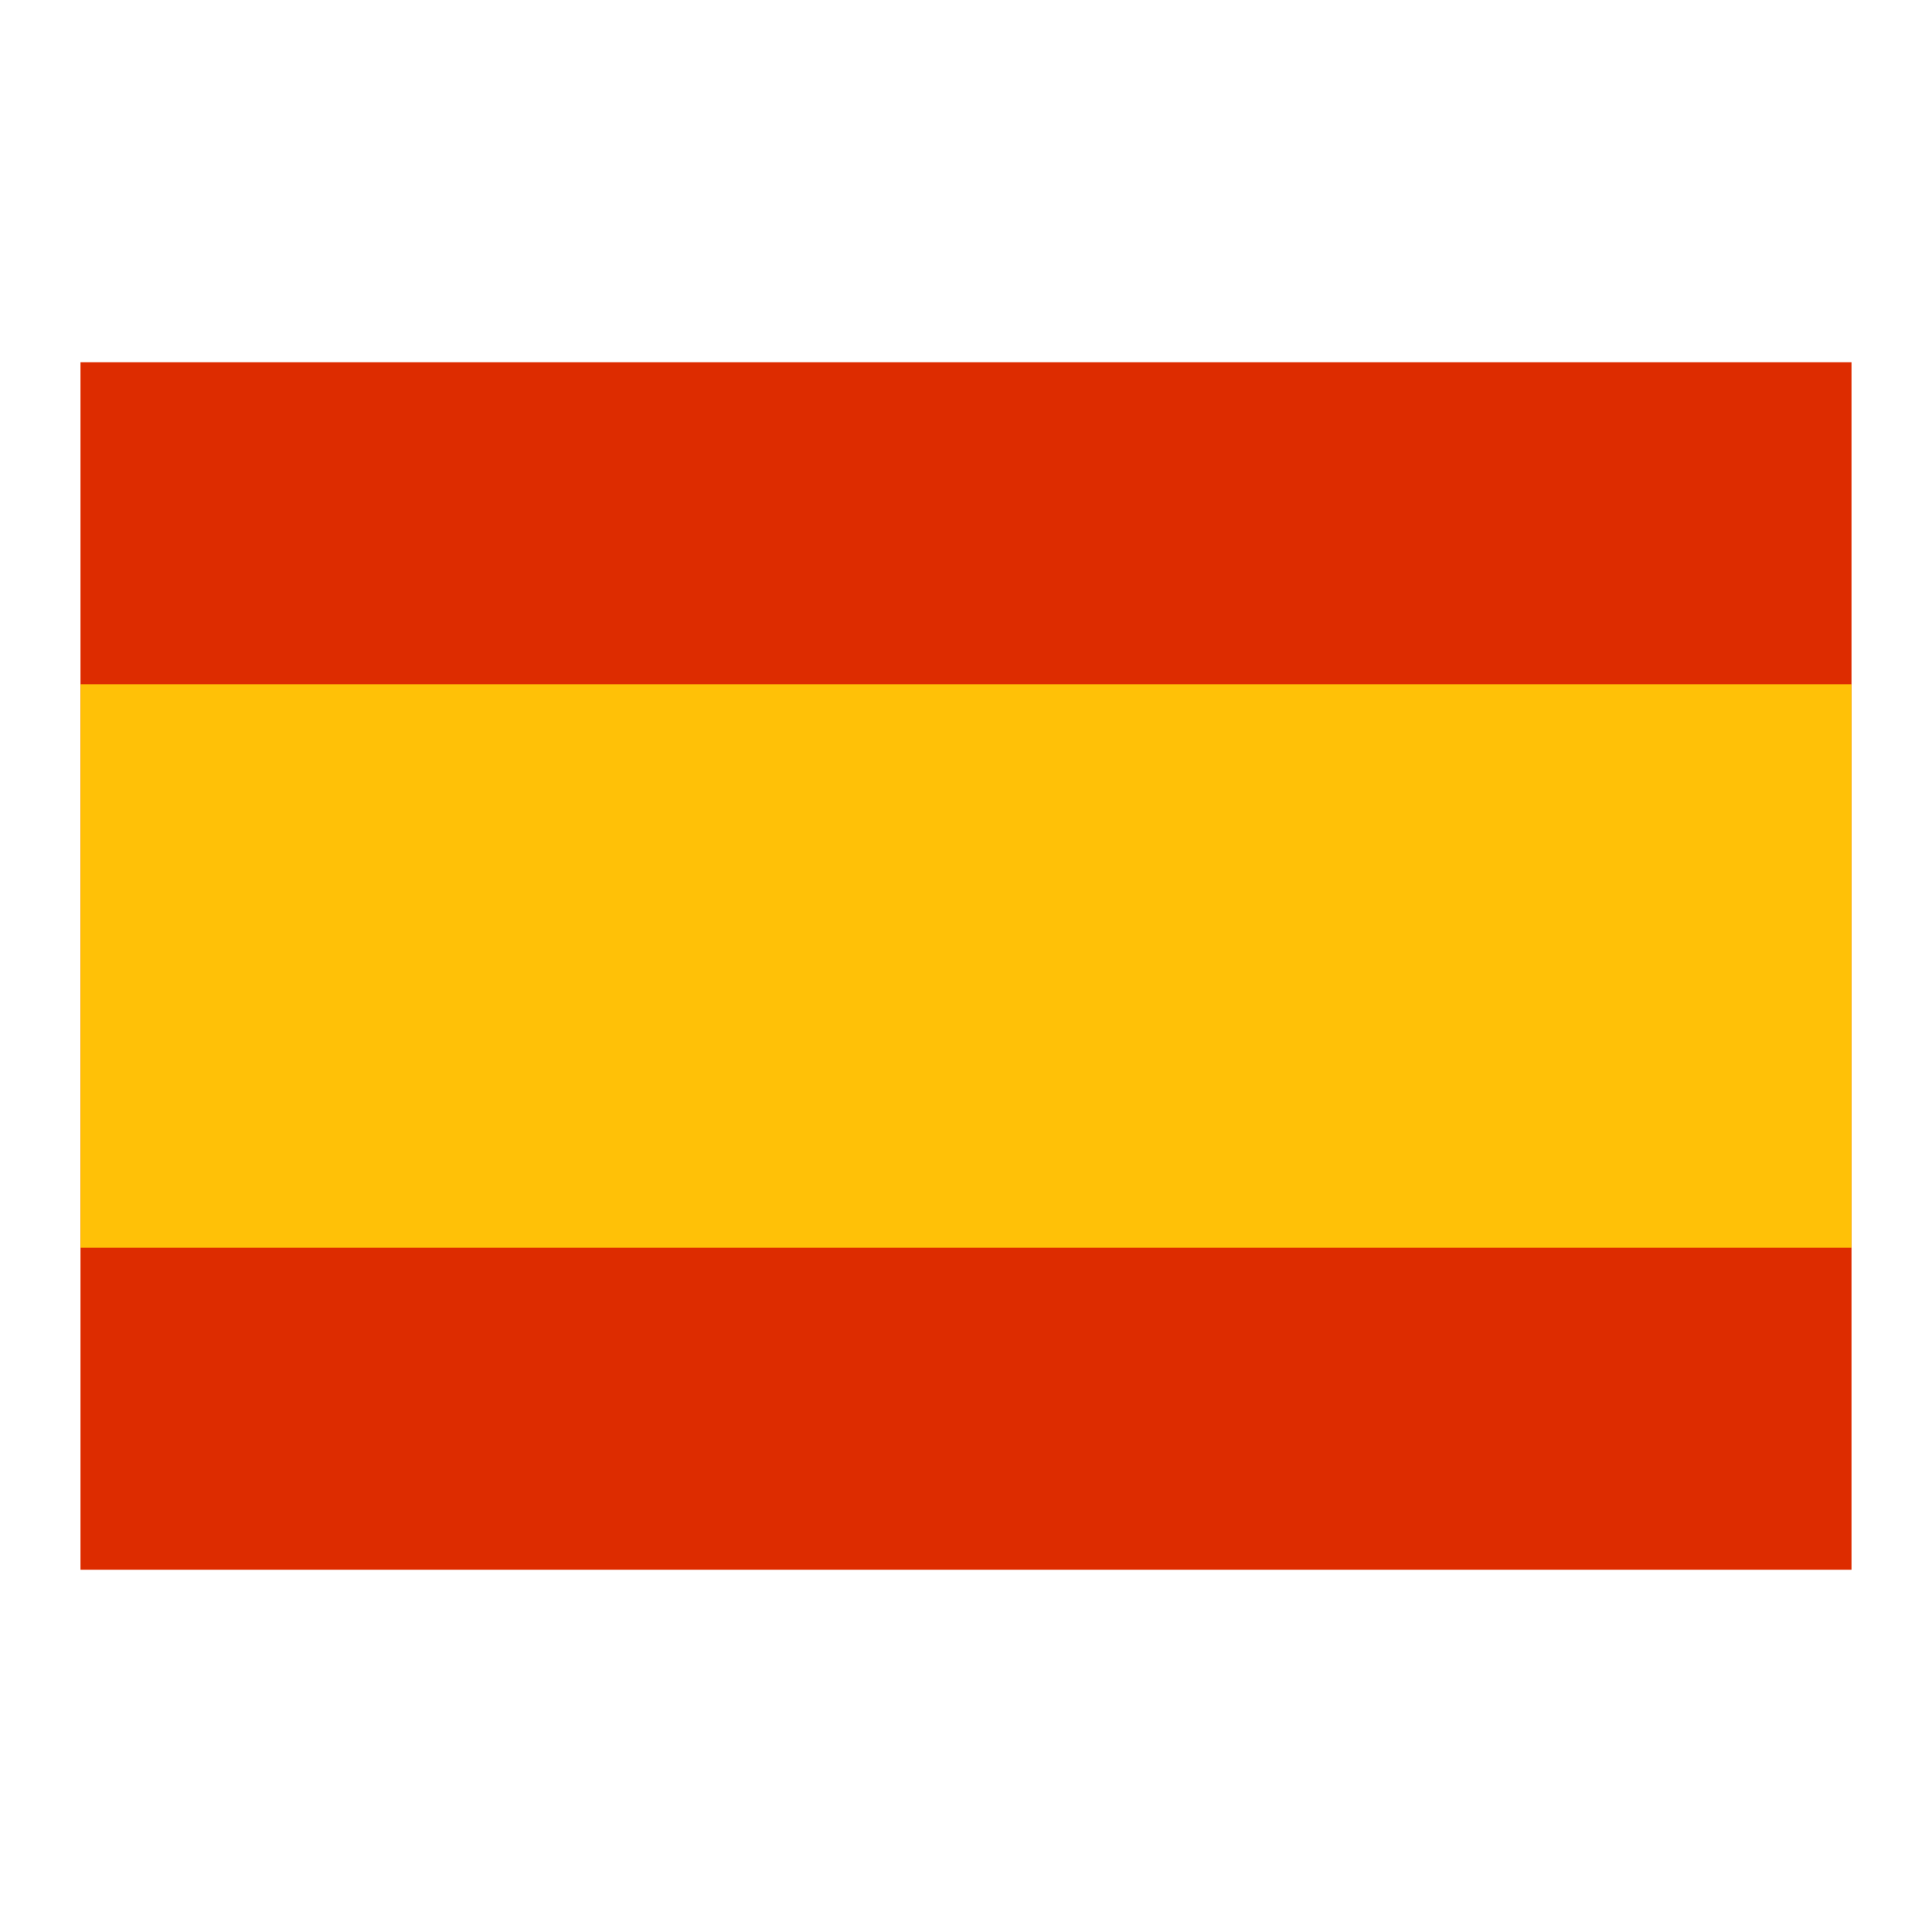
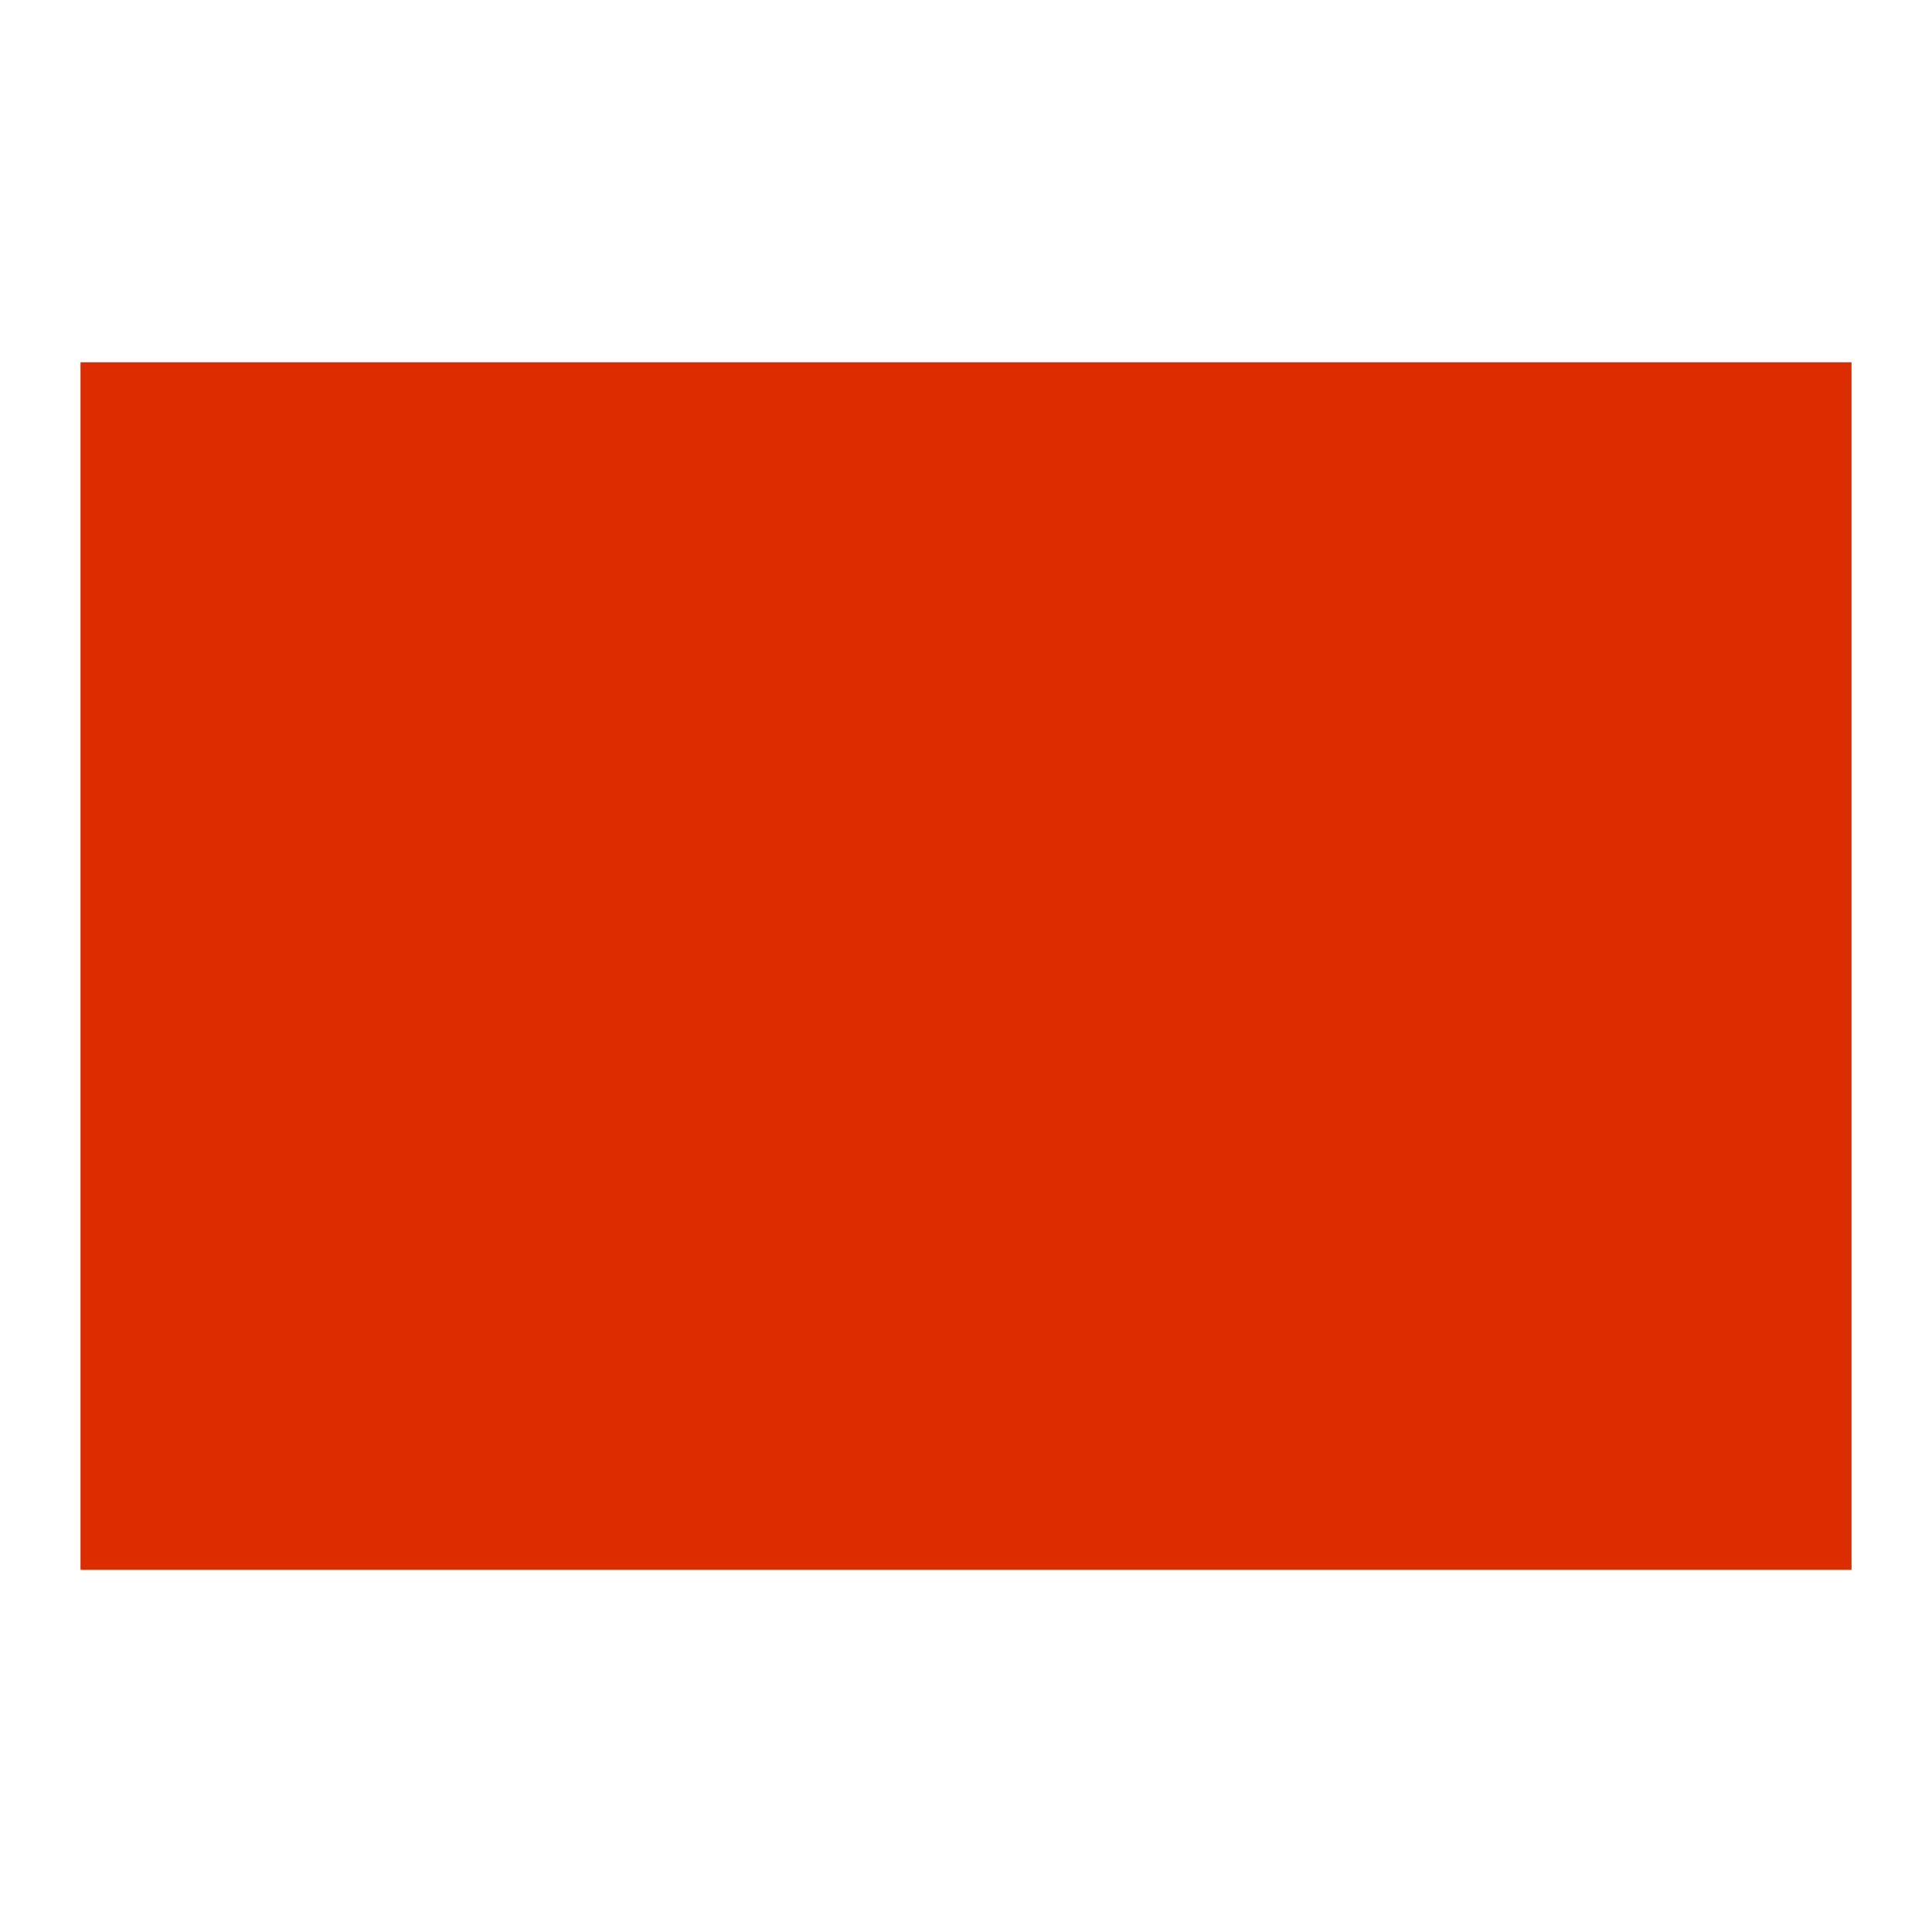
<svg xmlns="http://www.w3.org/2000/svg" width="48" height="48" viewBox="0 0 48 48">
  <g fill="none" fill-rule="nonzero">
-     <path d="M0 0h48v48H0z" />
    <path fill="#DD2C00" d="M2 9h44v30H2z" />
-     <path fill="#FFC107" d="M2 17h44v14H2z" />
  </g>
</svg>